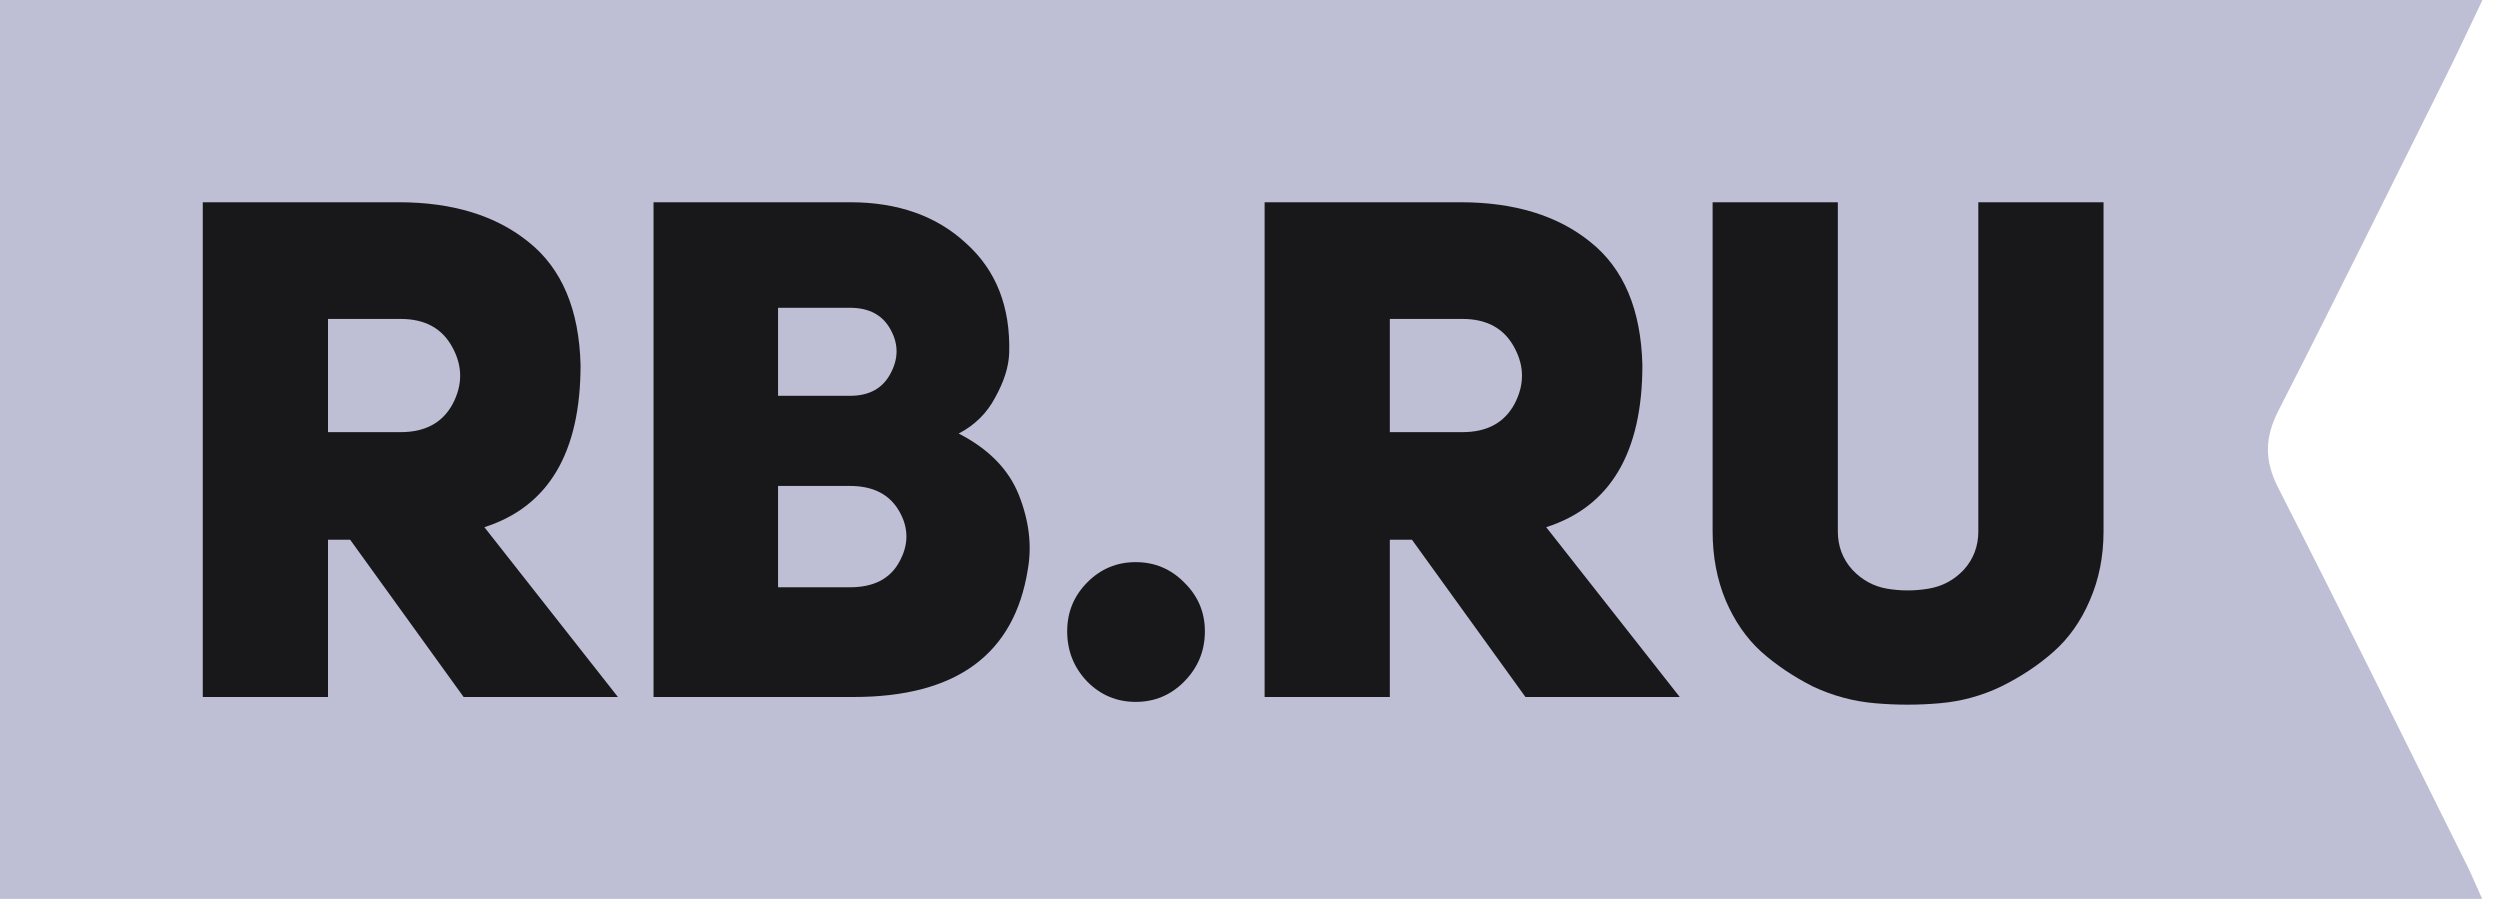
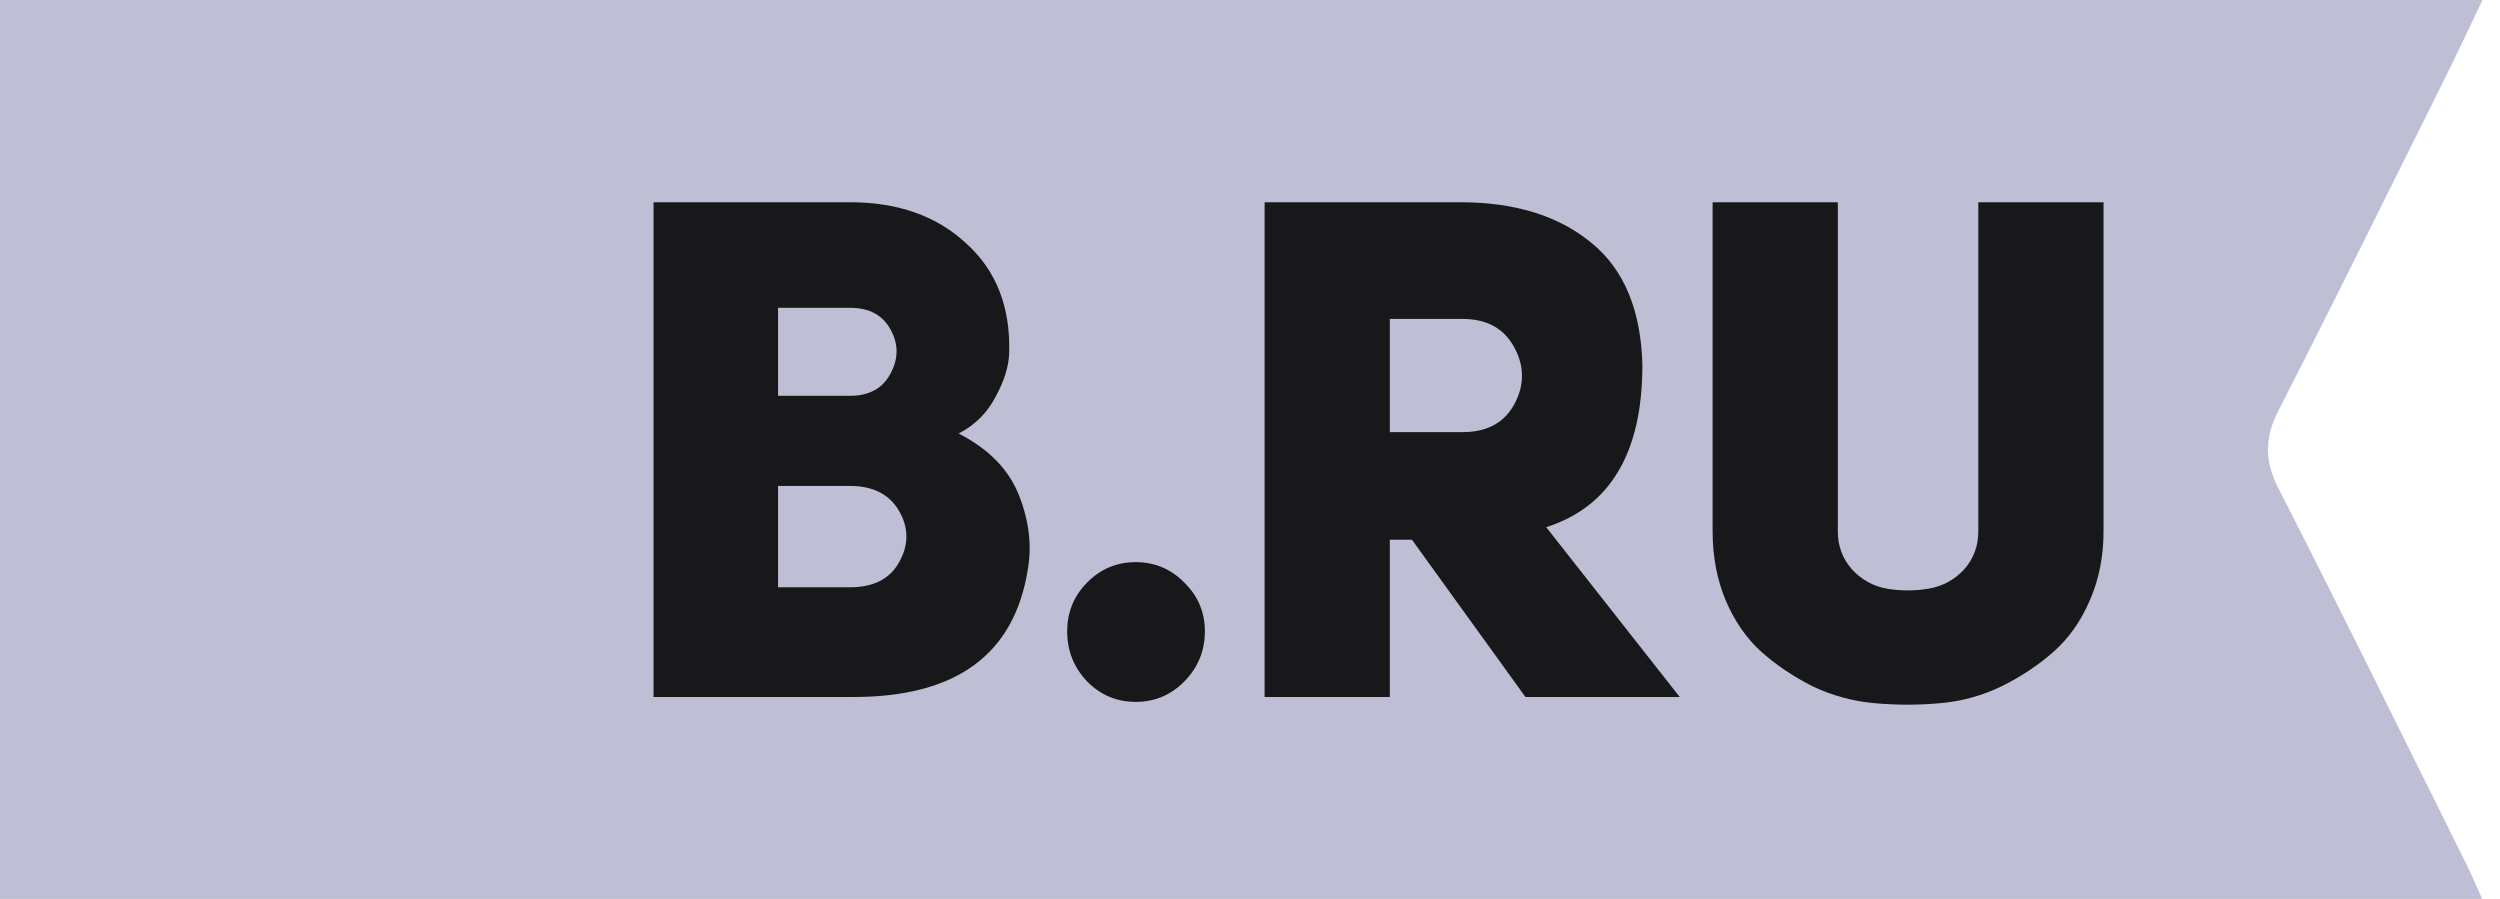
<svg xmlns="http://www.w3.org/2000/svg" width="89" height="32" viewBox="0 0 89 32" fill="none">
  <g clip-path="url(#clip0_296_3988)">
    <path fill-rule="evenodd" clip-rule="evenodd" d="M88.376 0C87.901 0.992 87.496 1.867 87.067 2.73C85.091 6.694 83.133 10.666 81.117 14.608C80.621 15.577 80.605 16.387 81.106 17.37C83.387 21.837 85.601 26.338 87.835 30.828C88.004 31.17 88.15 31.527 88.364 32H0V0H88.376Z" fill="#BEBED5" />
-     <path d="M16.505 24.813L12.466 19.215H11.677V24.813H7.219V7.2H14.19C16.111 7.2 17.655 7.673 18.821 8.618C20.003 9.563 20.619 11.023 20.668 12.996C20.668 16.114 19.527 18.038 17.244 18.768L21.998 24.813H16.505ZM11.677 15.384H14.264C15.134 15.384 15.75 15.053 16.111 14.389C16.472 13.71 16.472 13.038 16.111 12.374C15.75 11.694 15.134 11.354 14.264 11.354H11.677V15.384Z" fill="#18181B" />
    <path d="M35.927 12.573C35.91 13.054 35.746 13.577 35.434 14.141C35.139 14.704 34.703 15.136 34.129 15.434C35.196 15.982 35.91 16.711 36.272 17.623C36.633 18.535 36.74 19.414 36.592 20.26C36.115 23.295 34.046 24.813 30.384 24.813H23.266V7.2H30.261C31.969 7.2 33.349 7.689 34.4 8.668C35.467 9.63 35.976 10.932 35.927 12.573ZM27.699 14.091H30.261C30.934 14.091 31.411 13.834 31.69 13.32C31.985 12.789 31.994 12.267 31.715 11.752C31.435 11.222 30.951 10.957 30.261 10.957H27.699V14.091ZM27.699 20.907H30.261C31.099 20.907 31.682 20.608 32.01 20.012C32.355 19.398 32.355 18.793 32.01 18.195C31.665 17.598 31.082 17.3 30.261 17.3H27.699V20.907Z" fill="#18181B" />
    <path d="M37.992 22.474C37.992 21.794 38.23 21.214 38.707 20.733C39.183 20.252 39.758 20.012 40.431 20.012C41.104 20.012 41.679 20.252 42.155 20.733C42.648 21.214 42.894 21.794 42.894 22.474C42.894 23.171 42.648 23.768 42.155 24.266C41.679 24.747 41.104 24.987 40.431 24.987C39.758 24.987 39.183 24.747 38.707 24.266C38.23 23.768 37.992 23.171 37.992 22.474Z" fill="#18181B" />
    <path d="M54.306 24.813L50.266 19.215H49.478V24.813H45.02V7.2H51.99C53.912 7.2 55.456 7.673 56.621 8.618C57.804 9.563 58.42 11.023 58.469 12.996C58.469 16.114 57.328 18.038 55.045 18.768L59.799 24.813H54.306ZM49.478 15.384H52.064C52.935 15.384 53.55 15.053 53.912 14.389C54.273 13.71 54.273 13.038 53.912 12.374C53.55 11.694 52.935 11.354 52.064 11.354H49.478V15.384Z" fill="#18181B" />
    <path d="M65.427 7.2V18.917C65.427 19.448 65.6 19.904 65.945 20.285C66.289 20.65 66.7 20.874 67.176 20.957C67.669 21.04 68.162 21.04 68.654 20.957C69.147 20.874 69.566 20.65 69.91 20.285C70.255 19.904 70.428 19.448 70.428 18.917V7.2H74.886V18.917C74.886 19.812 74.722 20.633 74.394 21.38C74.082 22.109 73.654 22.715 73.113 23.196C72.571 23.677 71.947 24.091 71.241 24.439C70.551 24.771 69.82 24.97 69.048 25.036C68.293 25.103 67.529 25.103 66.757 25.036C65.986 24.97 65.247 24.771 64.54 24.439C63.851 24.091 63.235 23.677 62.693 23.196C62.168 22.715 61.749 22.109 61.437 21.38C61.125 20.633 60.969 19.812 60.969 18.917V7.2H65.427Z" fill="#18181B" />
  </g>
  <defs>
    <clipPath id="clip0_296_3988">
      <rect width="89" height="32" fill="white" />
    </clipPath>
  </defs>
</svg>